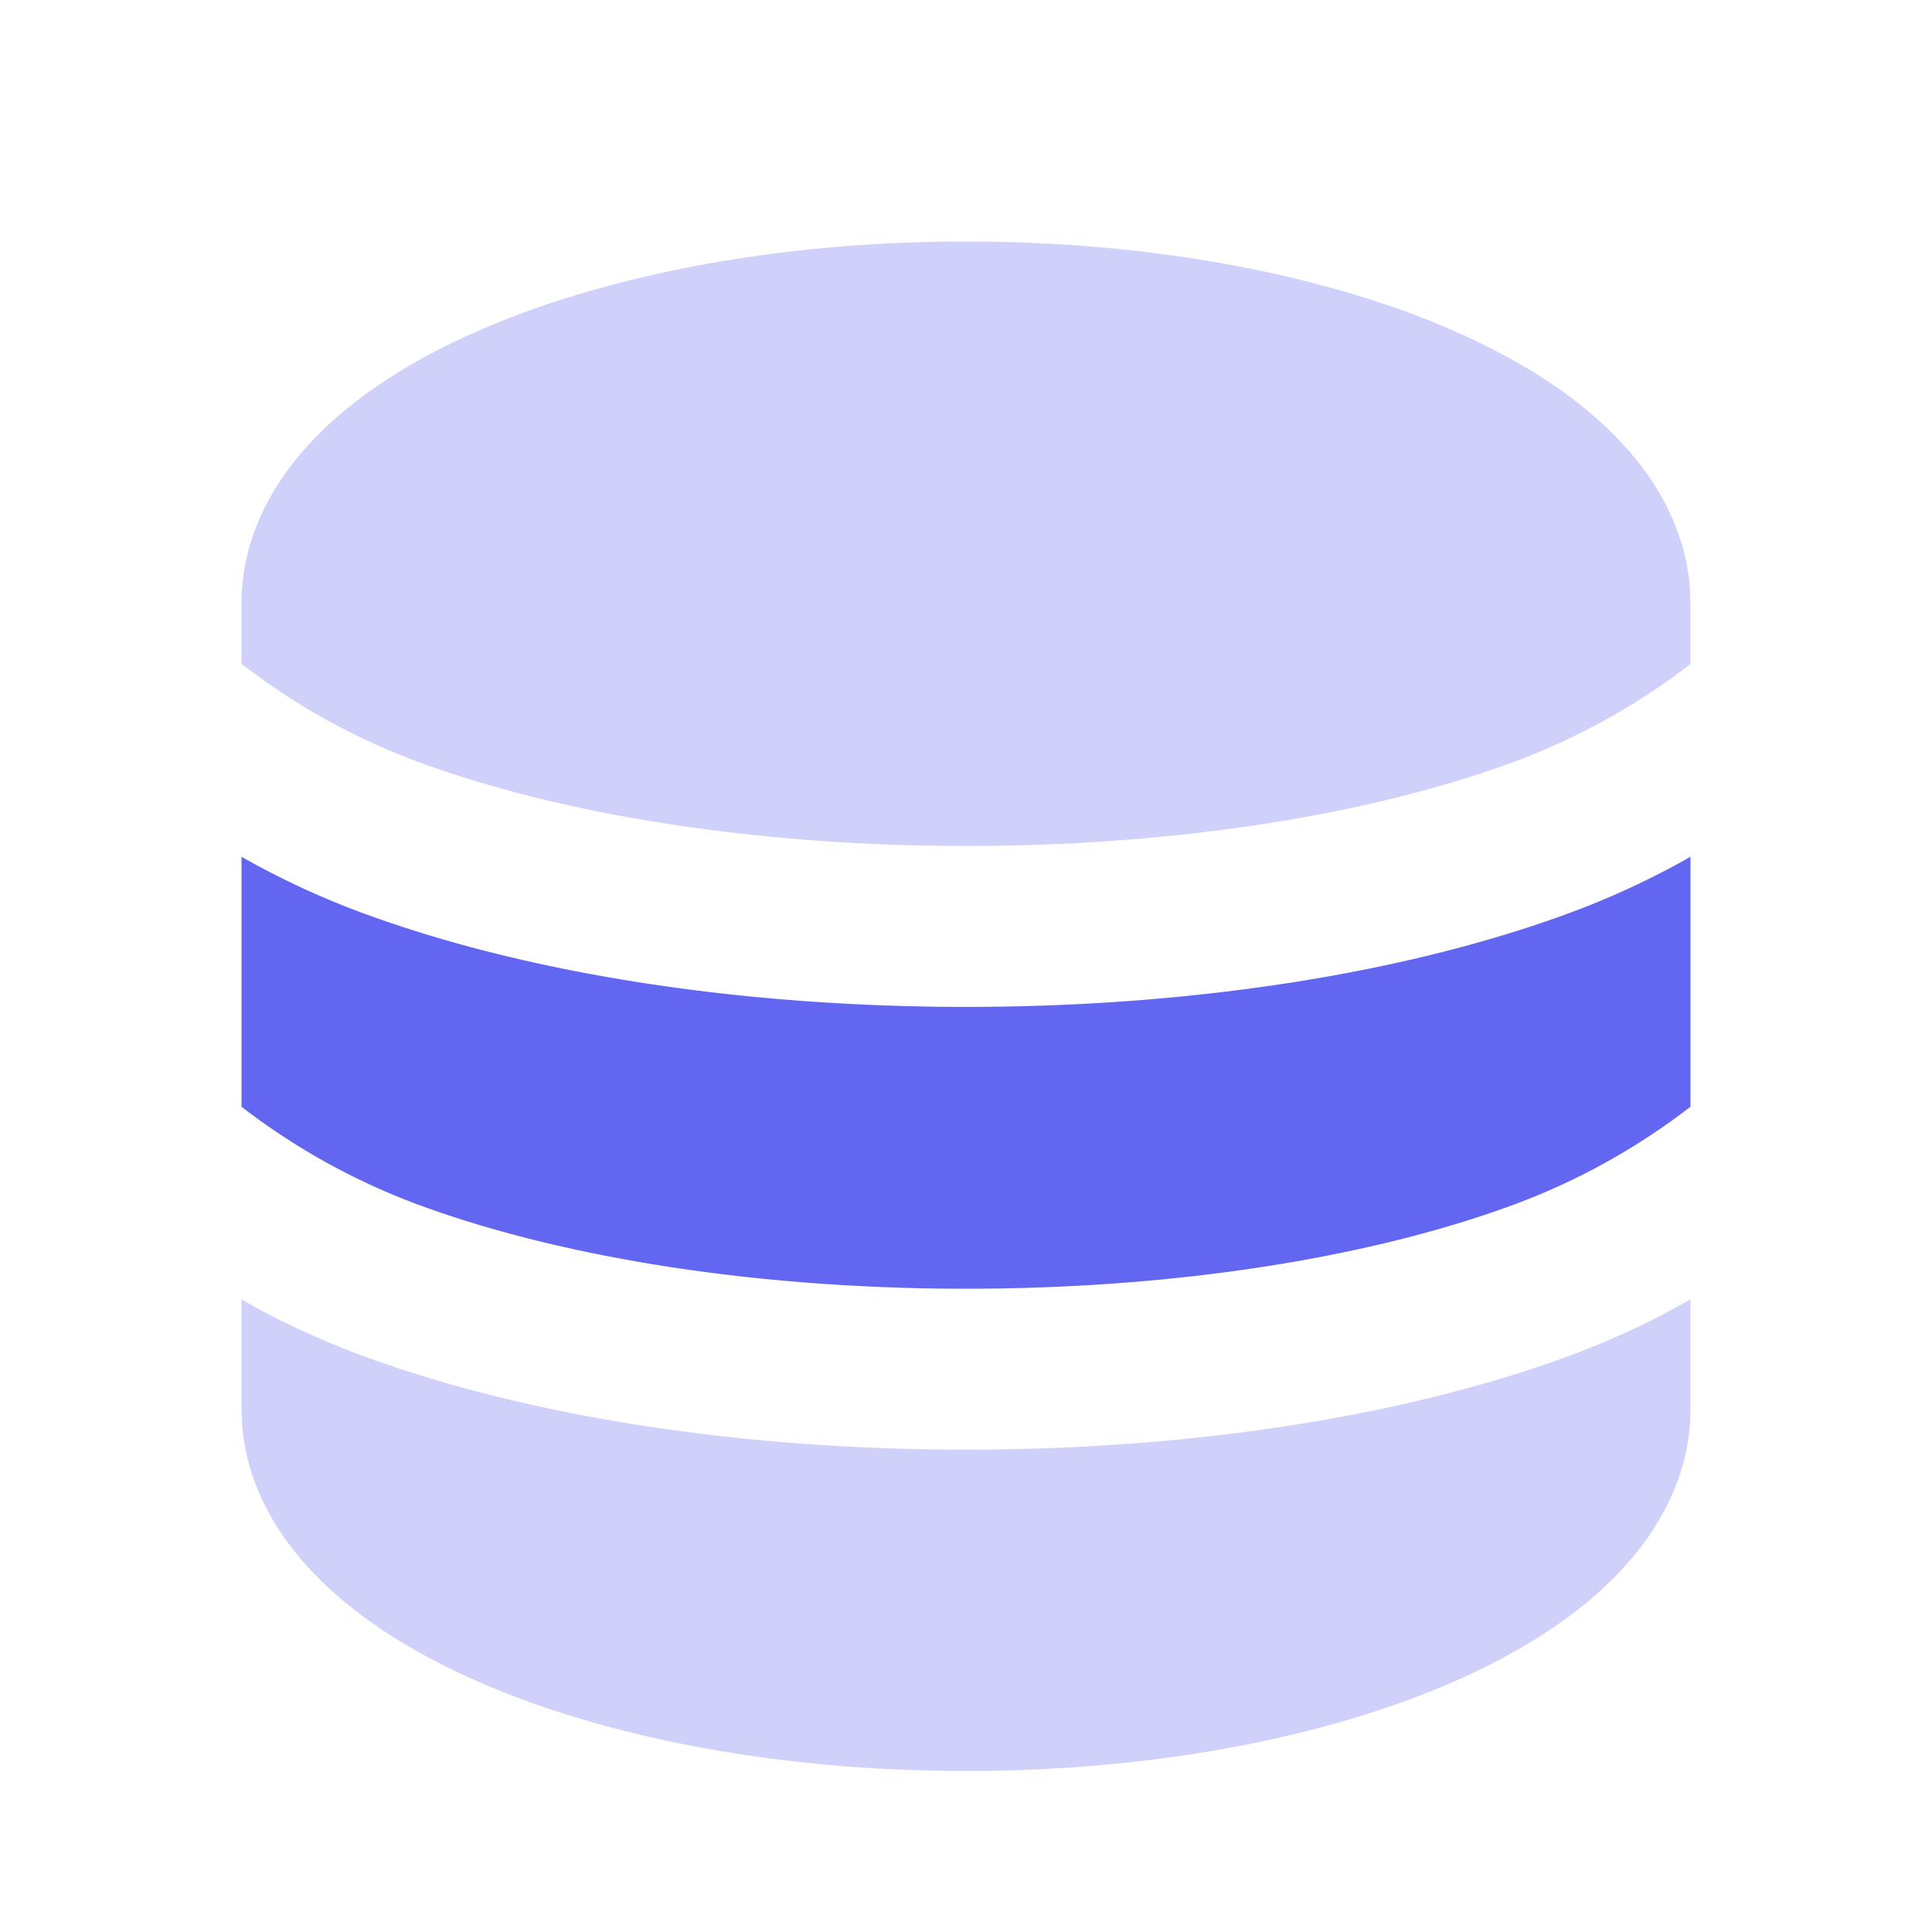
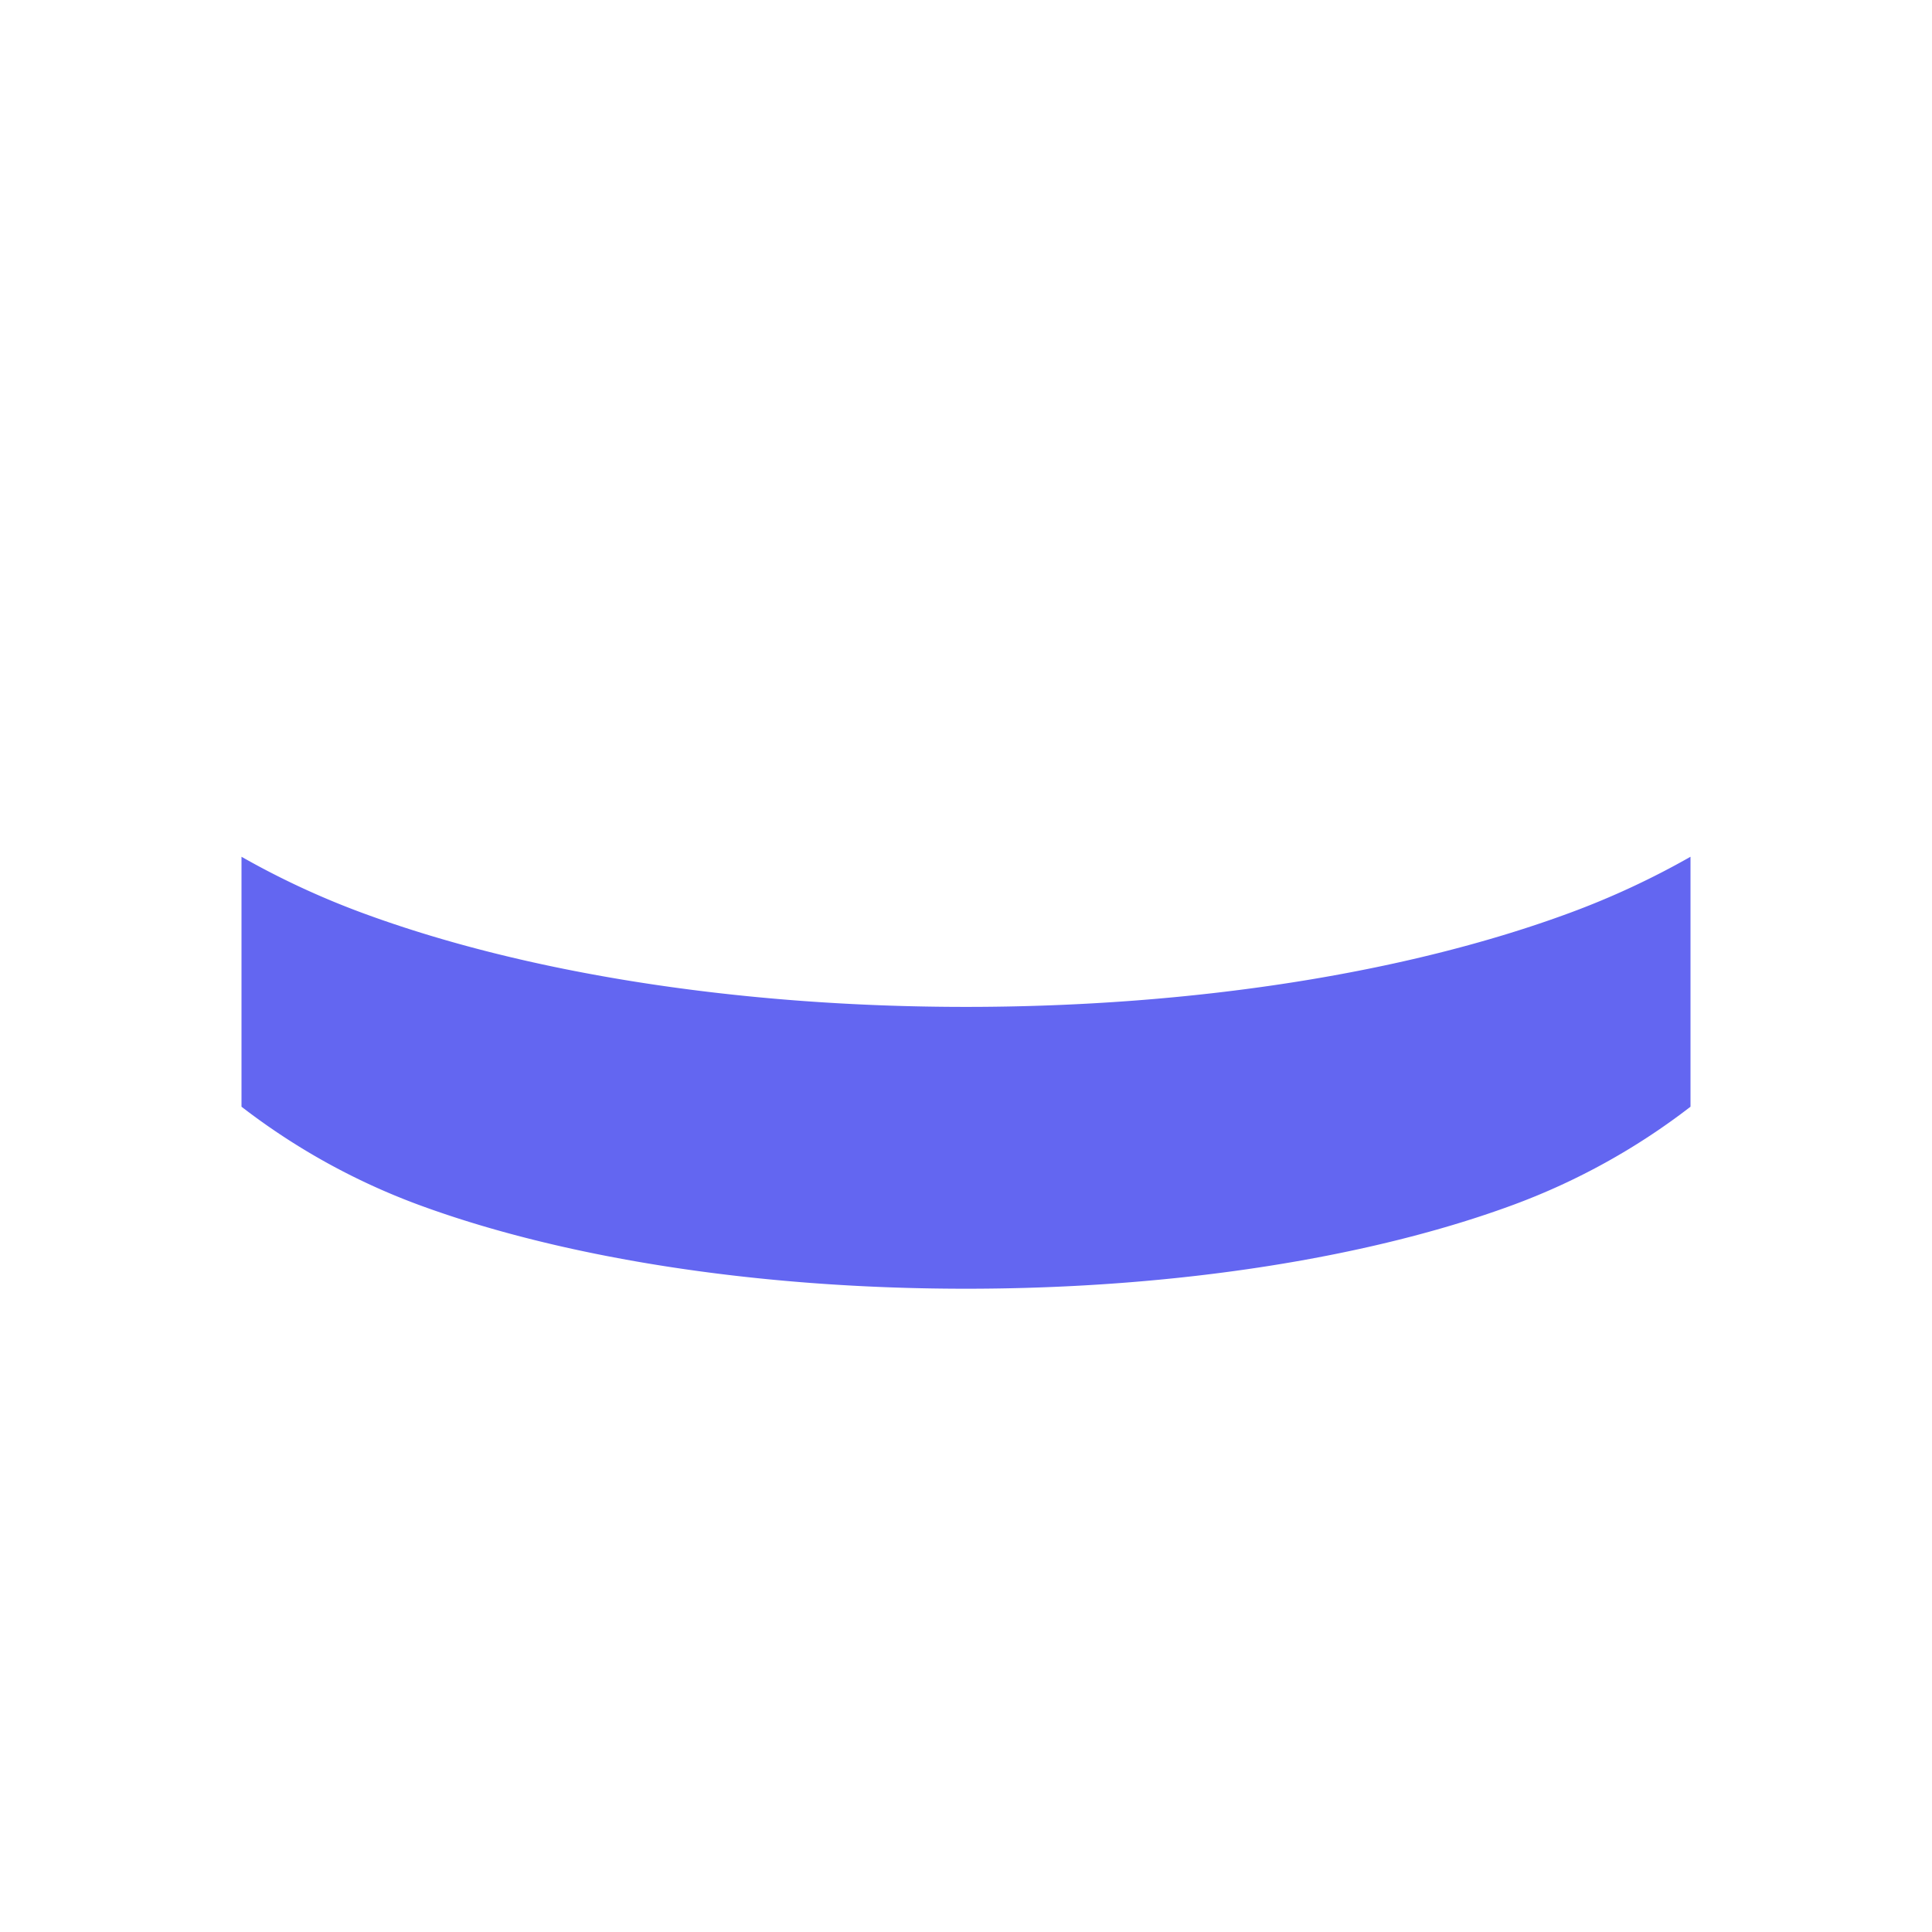
<svg xmlns="http://www.w3.org/2000/svg" width="66" height="66" viewBox="0 0 24 24" class="duoicon duoicon-coin-stack" style="color: rgb(99, 102, 241);">
-   <path fill="currentColor" d="M21 16.143V17.5c0 .814-.381 1.51-.91 2.057-.523.542-1.233.984-2.032 1.334C16.456 21.591 14.314 22 12 22c-2.314 0-4.456-.408-6.058-1.109-.799-.35-1.509-.792-2.032-1.334-.485-.5-.845-1.128-.902-1.856L3 17.5v-1.357c.465.264.962.498 1.494.695 2.03.751 4.685 1.17 7.506 1.17 2.821 0 5.476-.419 7.506-1.17.399-.148.778-.316 1.139-.503l.355-.192ZM12 3c2.314 0 4.456.408 6.058 1.109.799.35 1.509.792 2.032 1.334.485.5.845 1.128.902 1.856L21 7.5v.748a8.315 8.315 0 0 1-2.188 1.214c-1.755.65-4.164 1.047-6.812 1.047-2.647 0-5.056-.397-6.812-1.047a8.27 8.27 0 0 1-1.905-1.006L3 8.248V7.5c0-.814.381-1.51.91-2.057.523-.542 1.233-.984 2.032-1.334C7.544 3.409 9.686 3 12 3Z" class="duoicon-secondary-layer" opacity=".3" />
  <path fill="currentColor" d="M3 10.643c.465.264.962.498 1.494.695 2.03.751 4.685 1.17 7.506 1.17 2.821 0 5.476-.419 7.506-1.17A10.132 10.132 0 0 0 21 10.643v3.105a8.315 8.315 0 0 1-2.188 1.214c-1.755.65-4.164 1.047-6.812 1.047-2.647 0-5.056-.397-6.812-1.047A8.315 8.315 0 0 1 3 13.748v-3.105Z" class="duoicon-primary-layer" />
</svg>